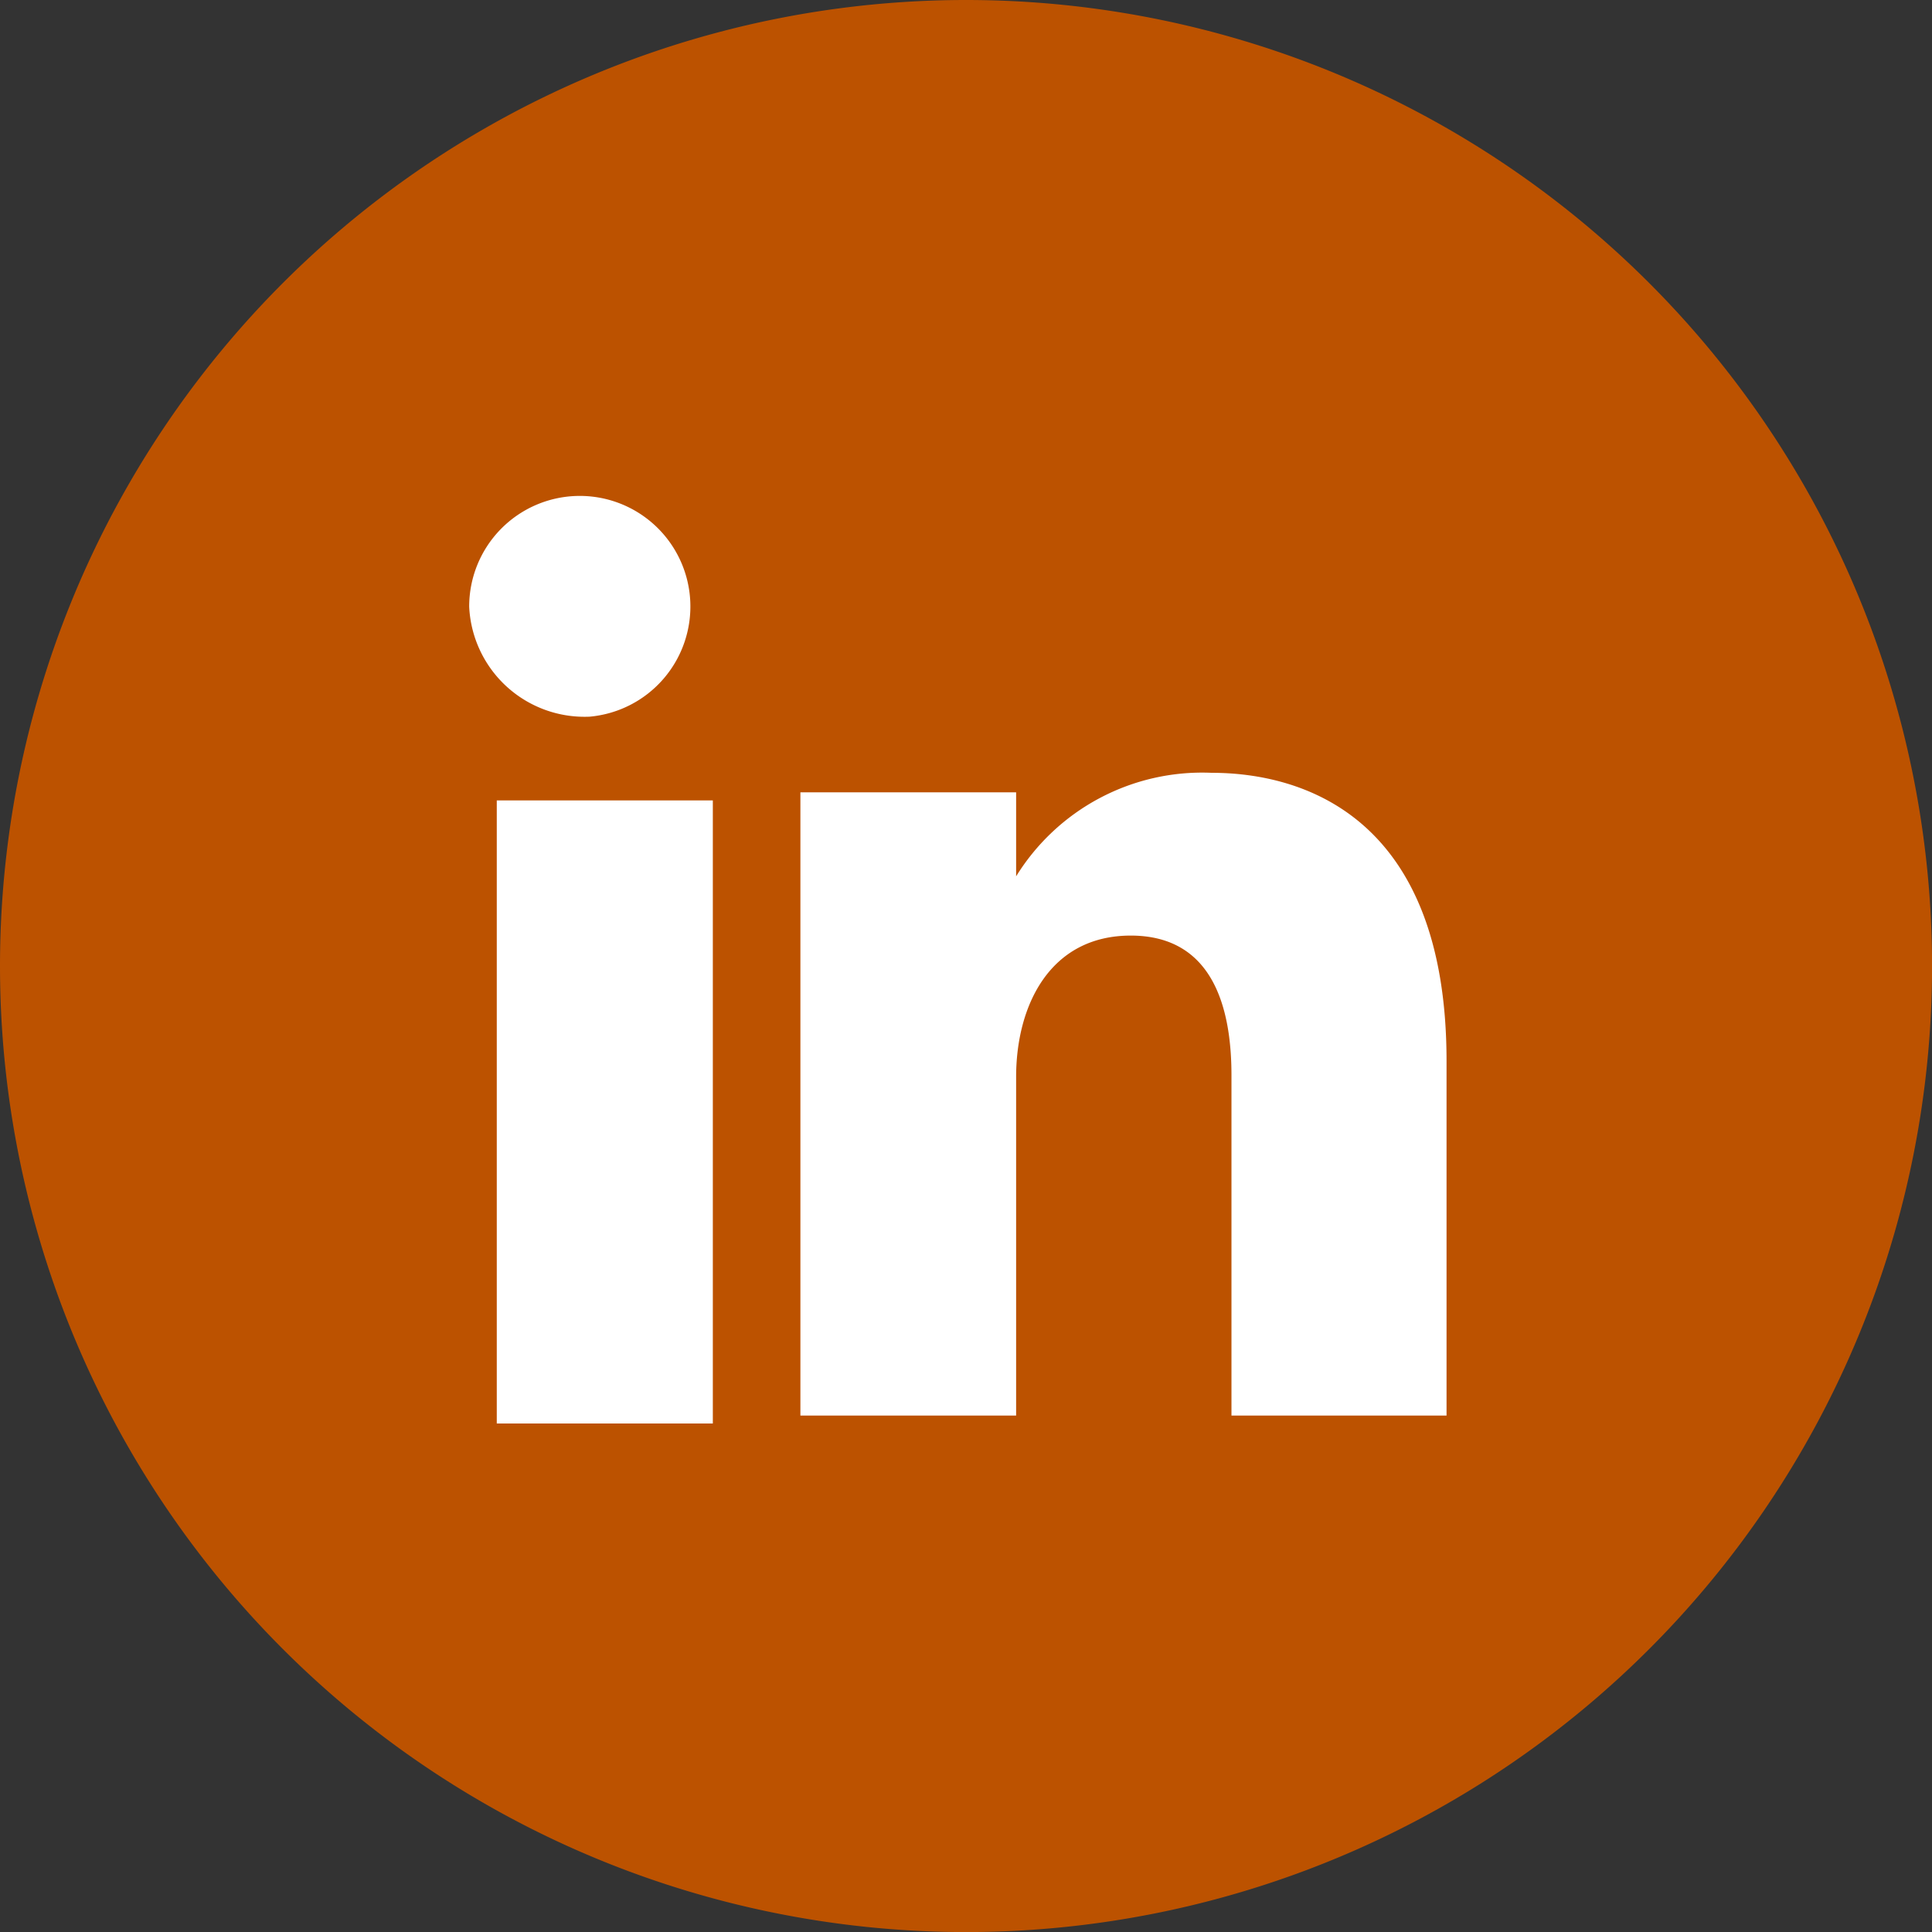
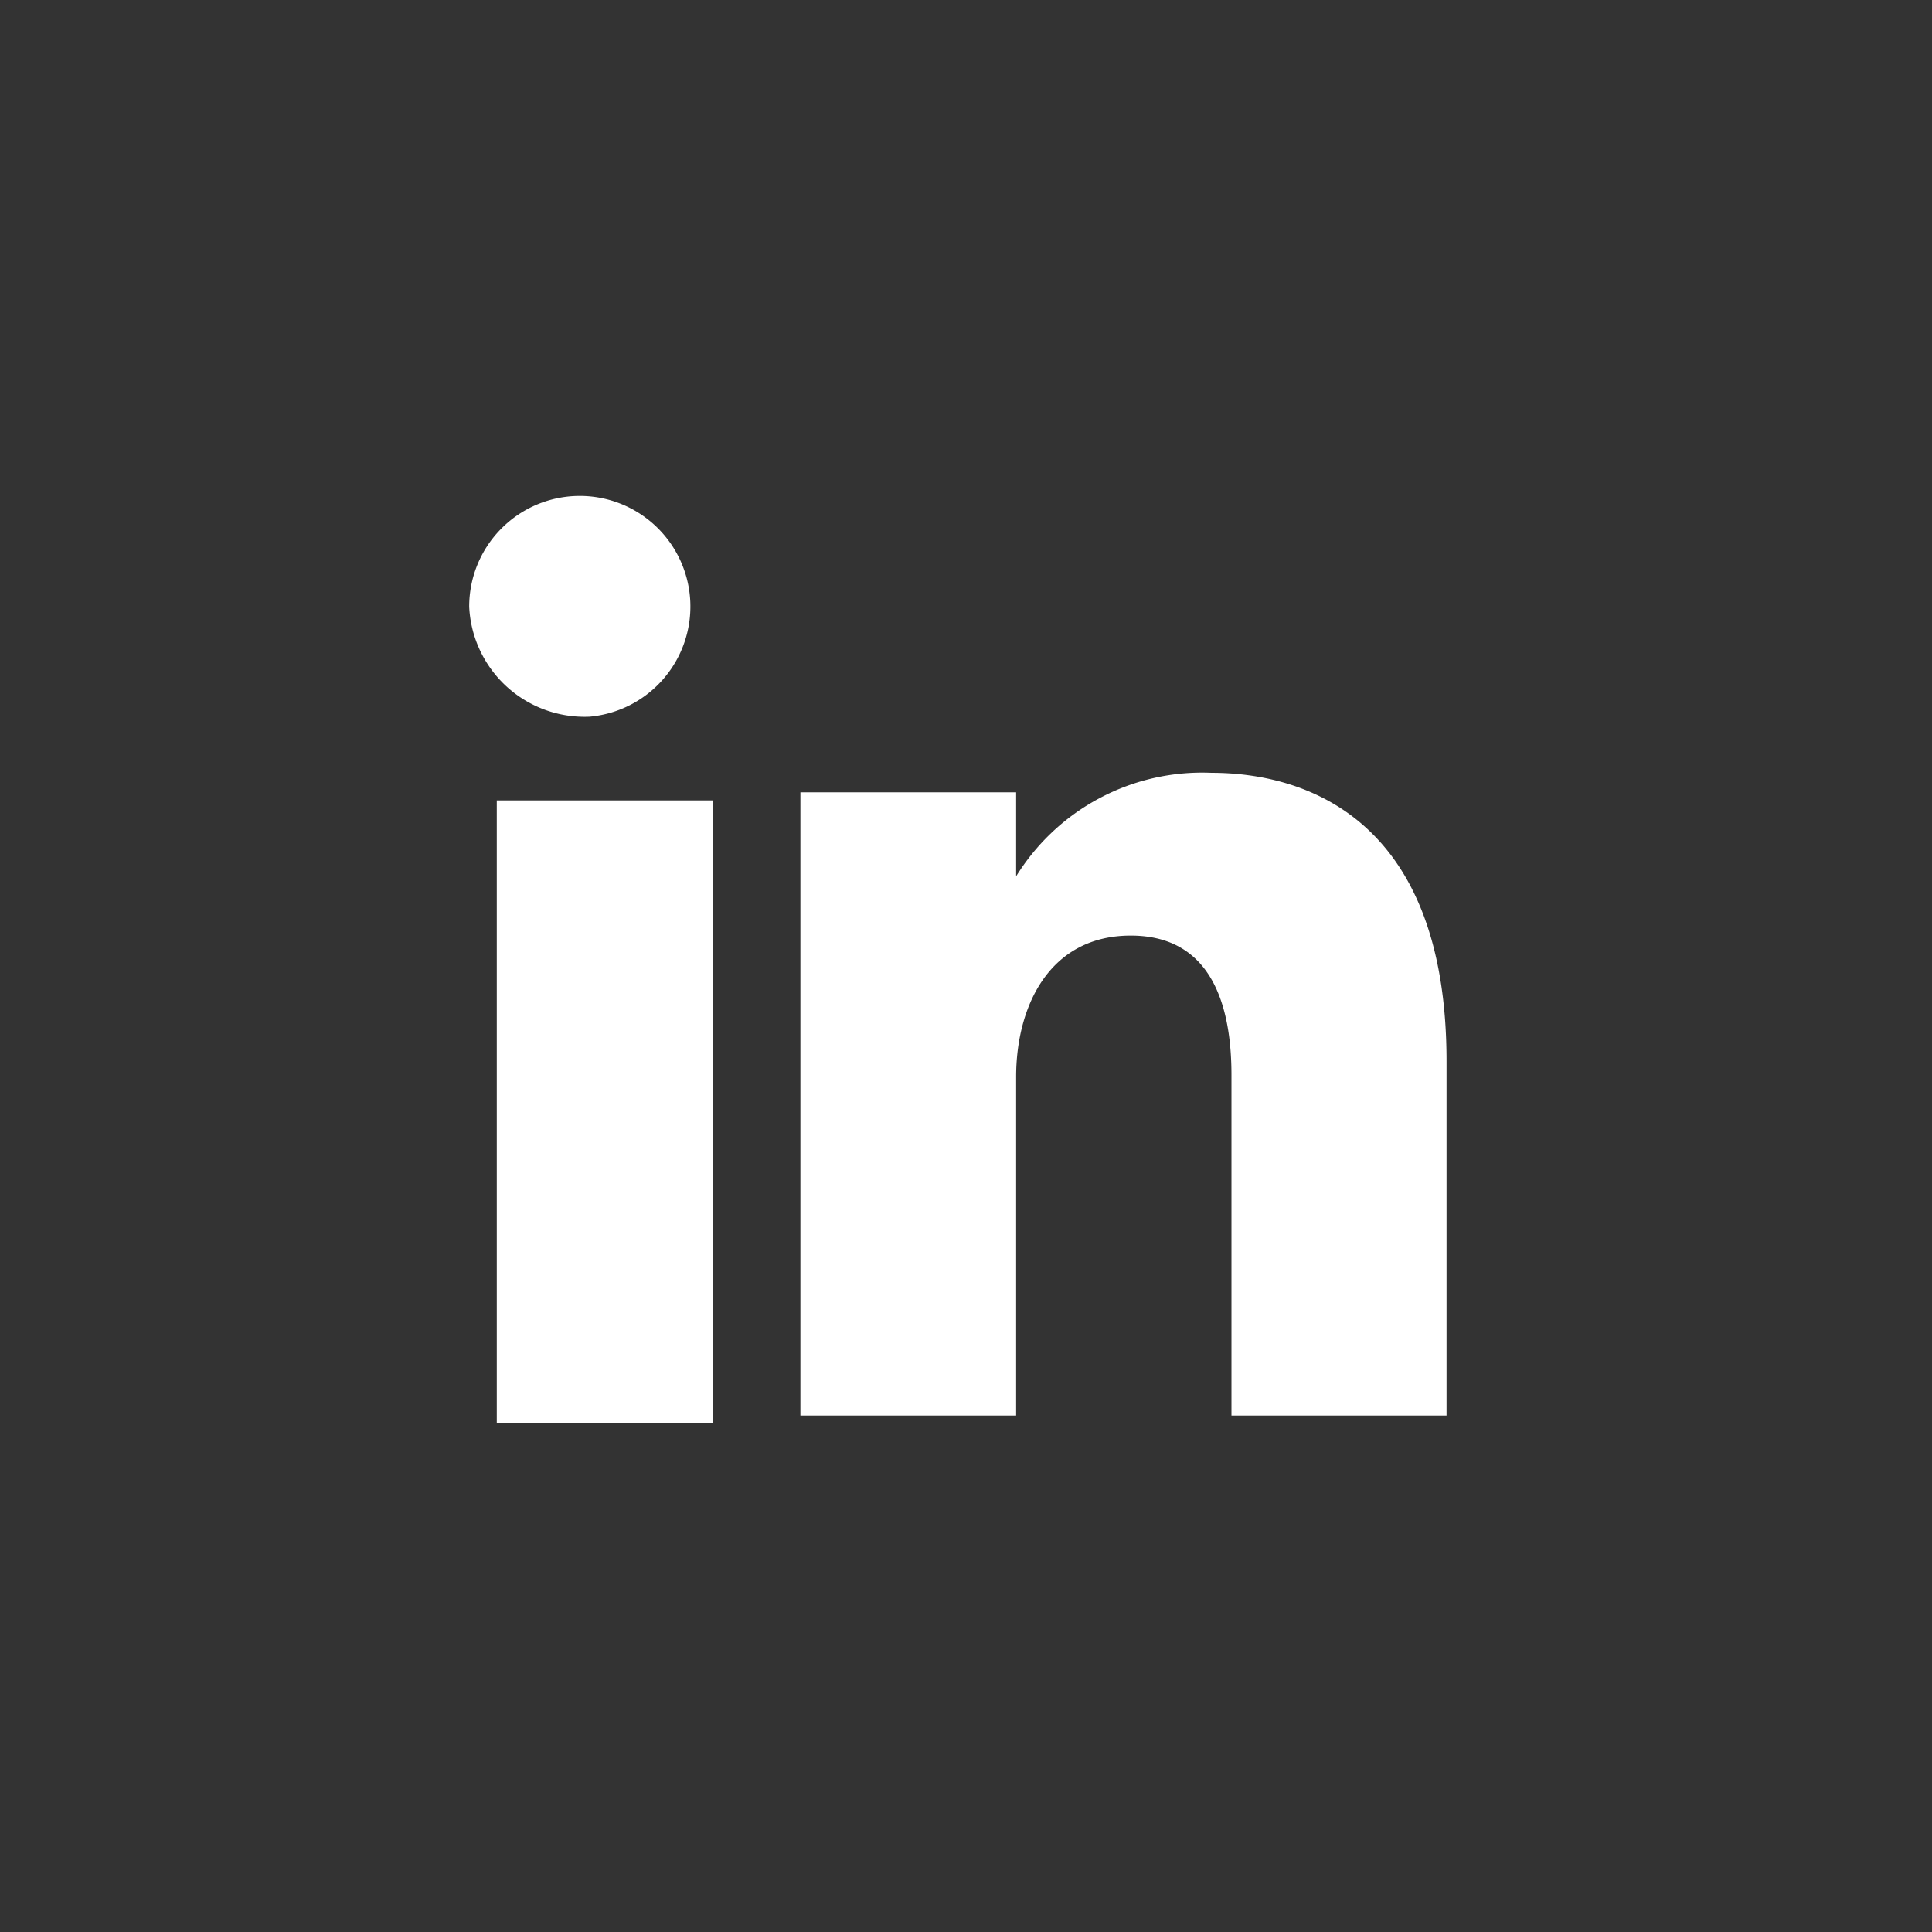
<svg xmlns="http://www.w3.org/2000/svg" width="29.697" height="29.697">
  <rect width="100%" height="100%" fill="#333333" stroke="none" />
-   <path d="M14.849 0A14.849 14.849 0 110 14.849 14.849 14.849 0 0114.849 0z" fill="#bc5200" />
  <path d="M9.064 11.016a1.7 1.7 0 10-1.852-1.689 1.775 1.775 0 001.852 1.689M7.636 21.881h3.321v-9.578H7.636zm7.983-5.327c0-1.1.52-2.173 1.762-2.173s1.548 1.074 1.548 2.146v5.232h3.306v-5.445c.001-3.783-2.232-4.435-3.611-4.435a3.362 3.362 0 00-3.005 1.591v-1.291h-3.316v9.58h3.316z" fill="#fff" fill-rule="evenodd" />
</svg>